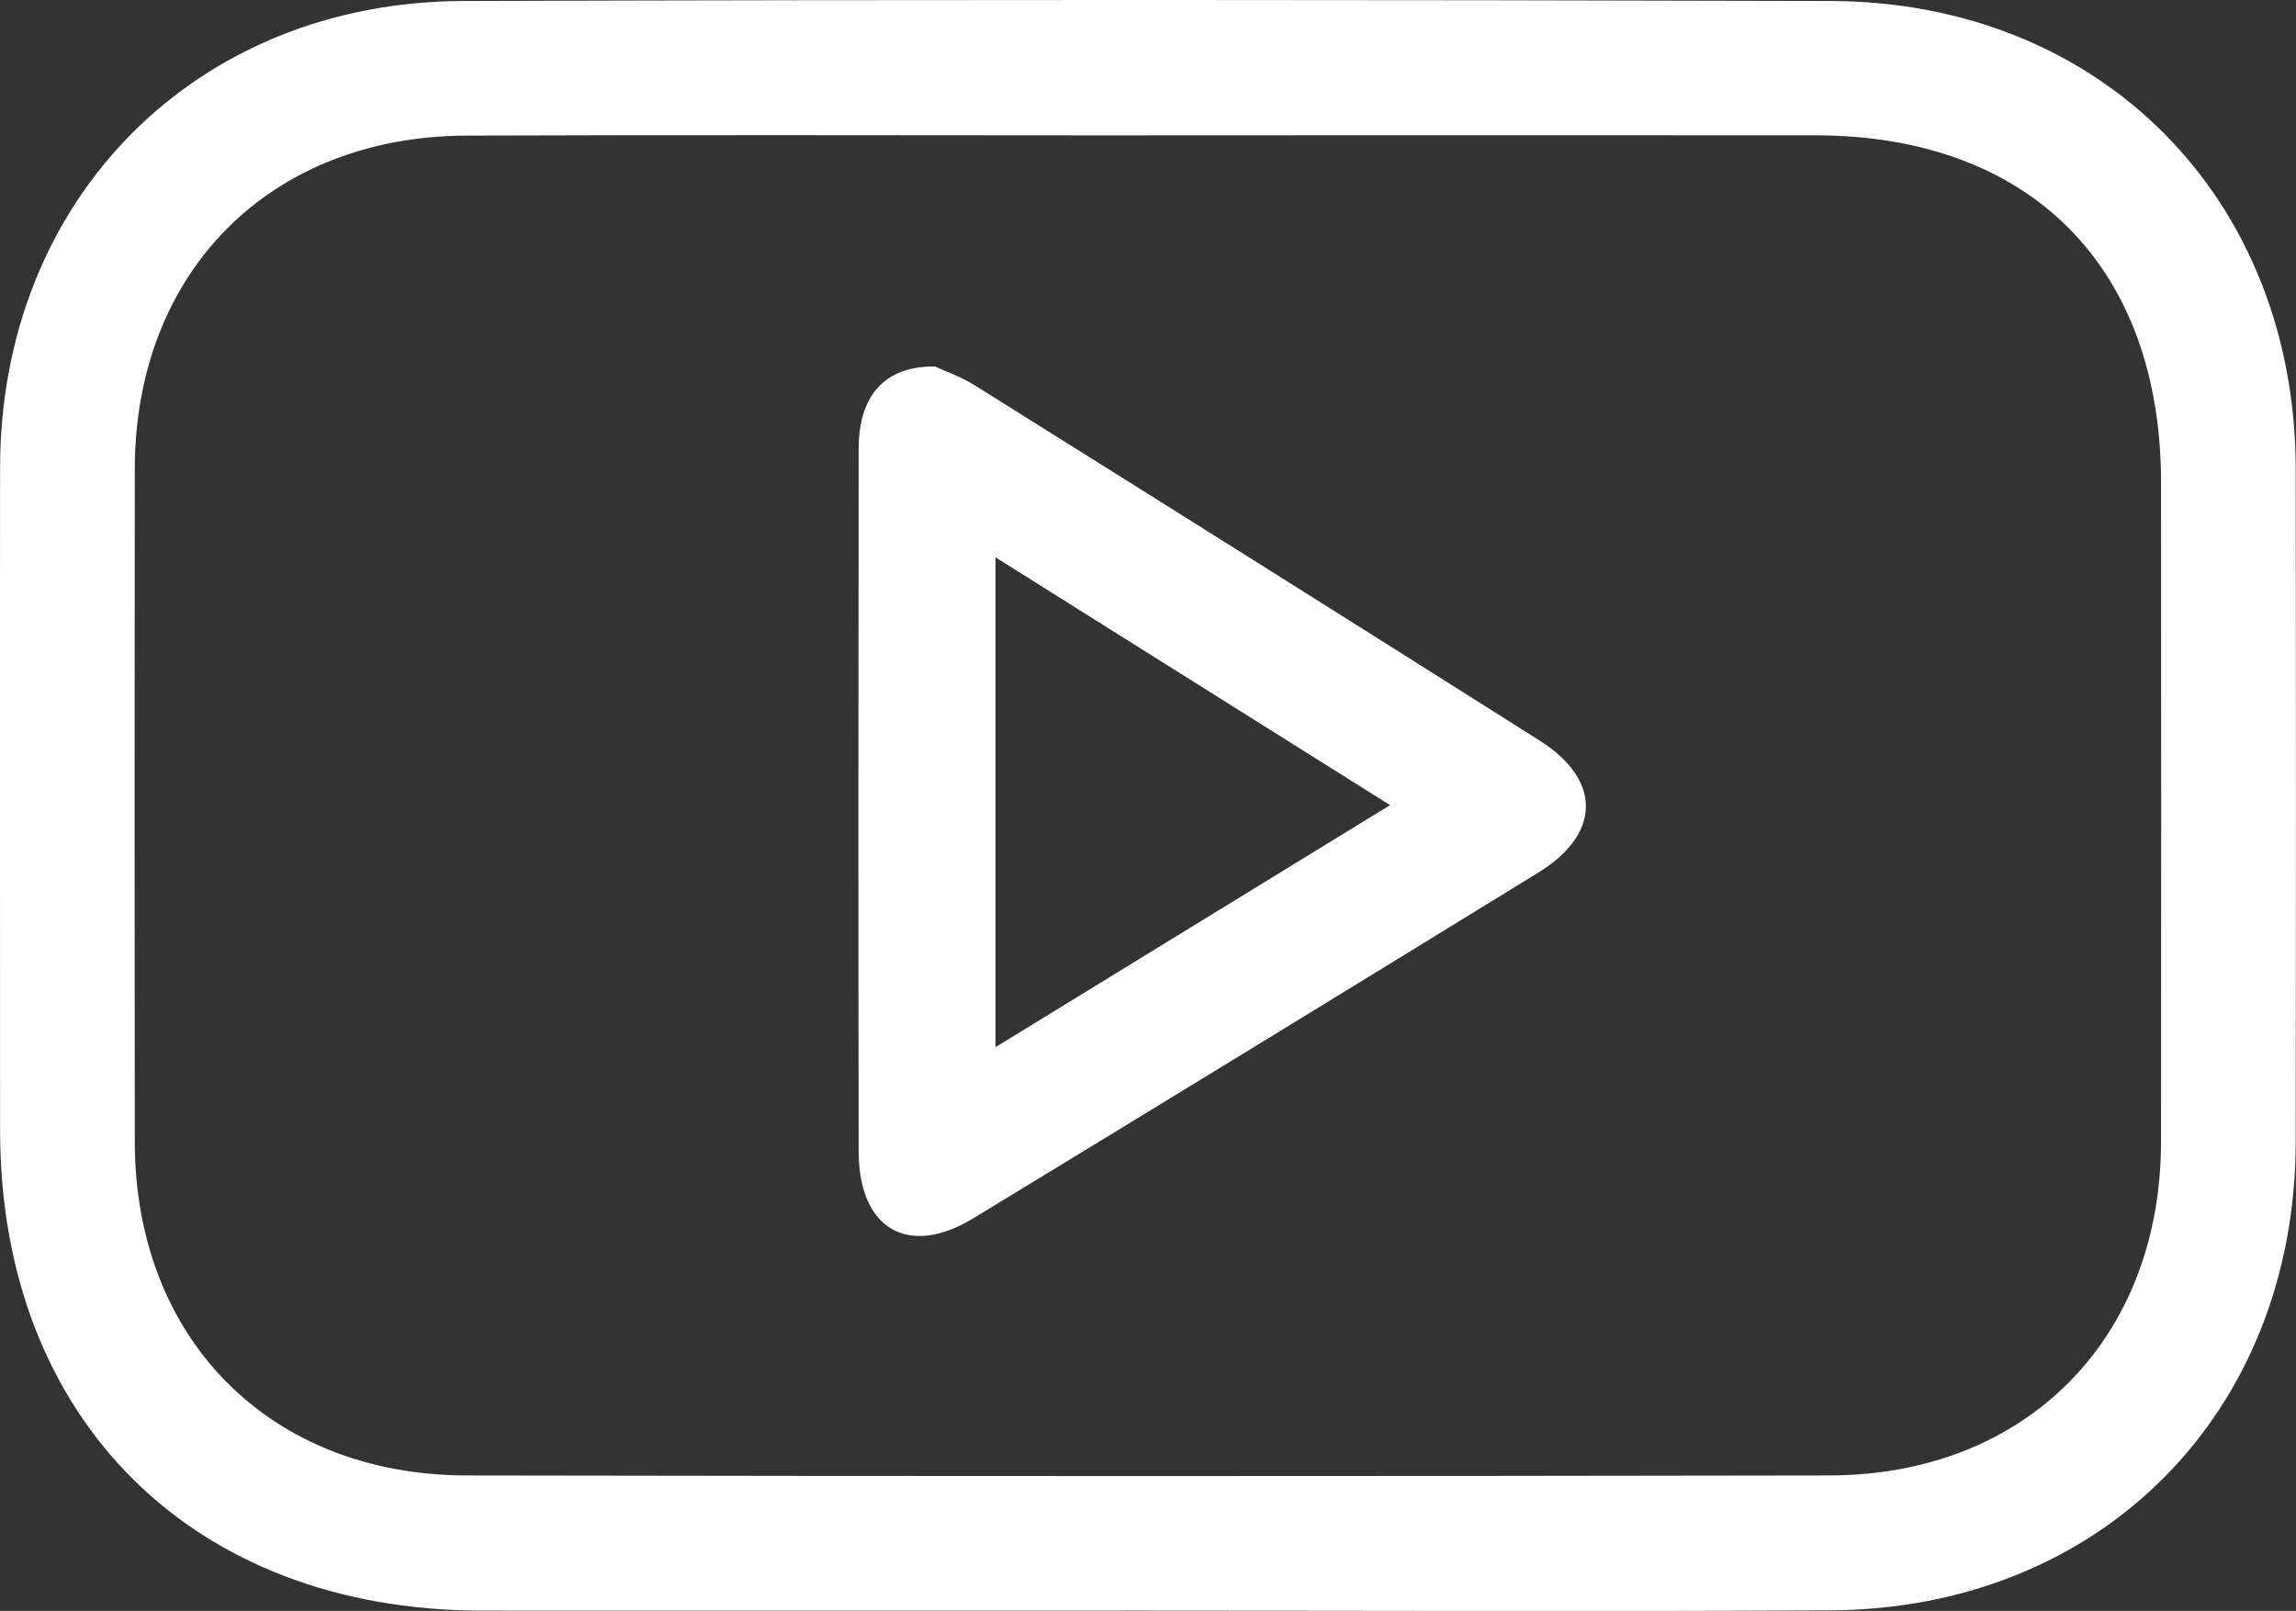
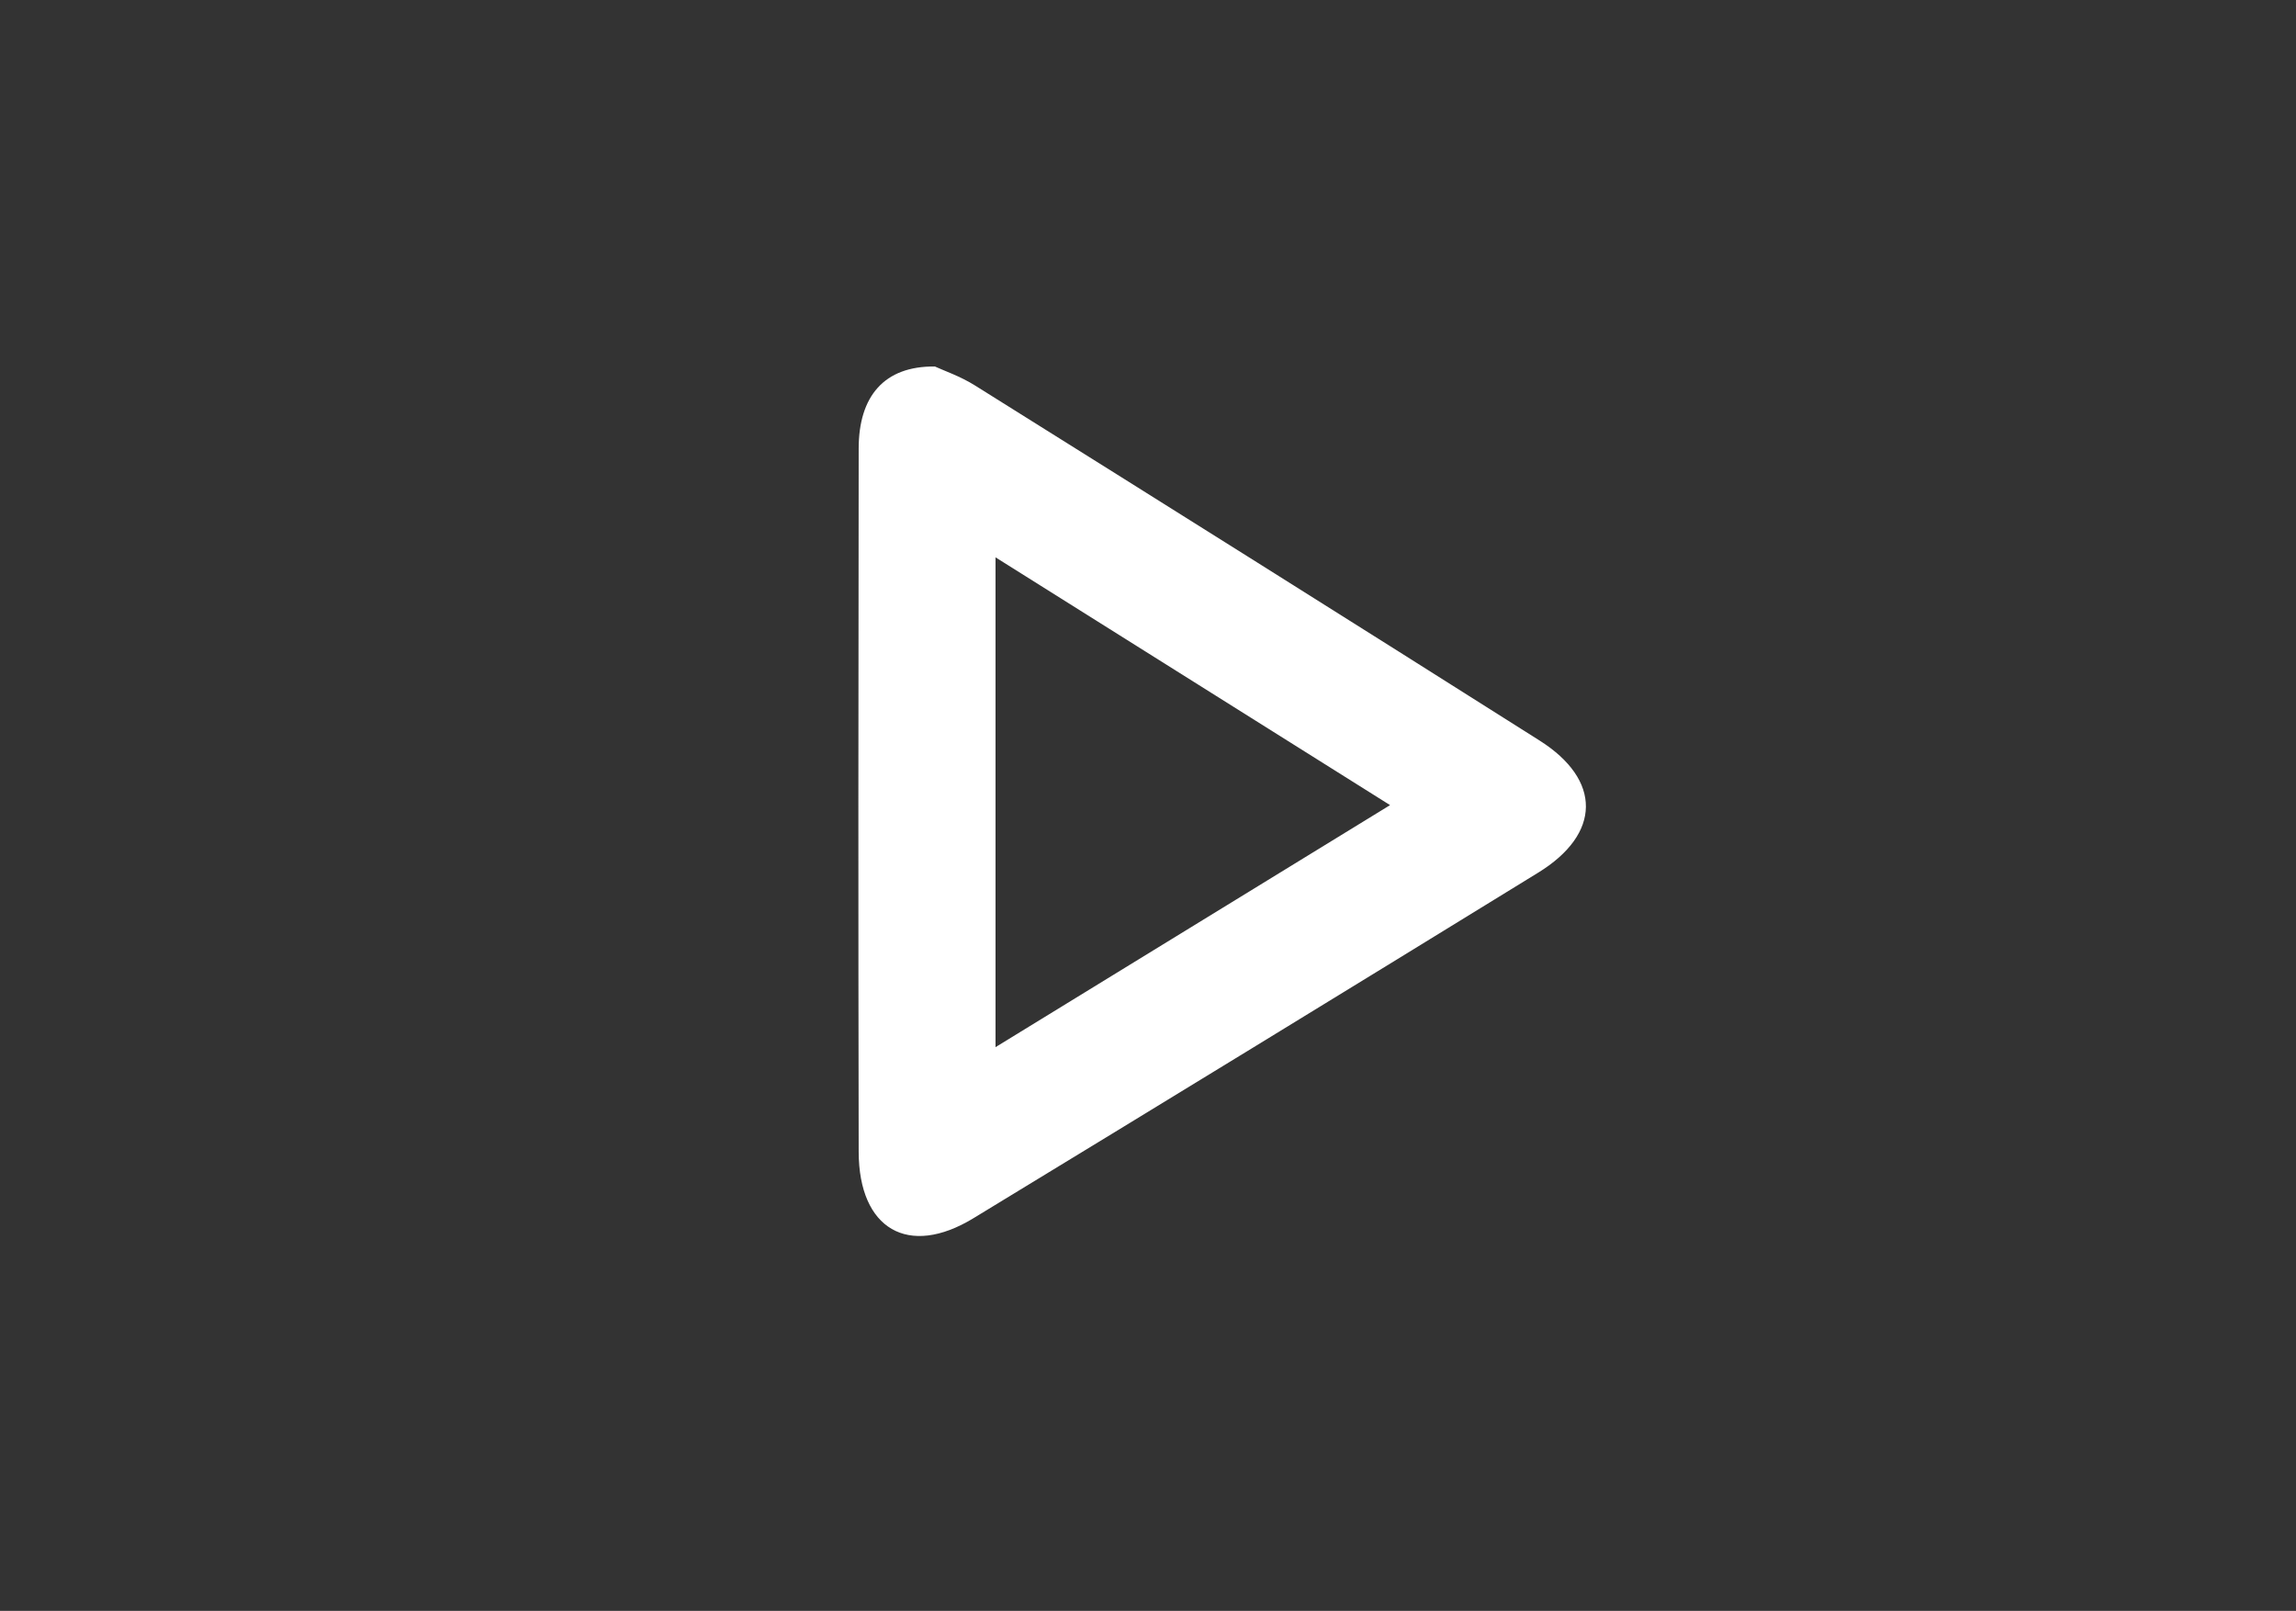
<svg xmlns="http://www.w3.org/2000/svg" id="b" width="256.05" height="179.63" viewBox="0 0 256.05 179.63">
  <rect x="0" y="0" width="256.05" height="179.63" fill="#333333" stroke="none" />
  <g id="c">
-     <path d="m127.65,179.6c-24.66,0-49.33.02-73.99,0C21.43,179.55.02,158.19.01,126.08c0-24.66-.03-49.33,0-73.99C.06,22.24,21.76.21,51.65.11c50.83-.16,101.65-.14,152.48,0,30.2.08,51.86,22.03,51.89,52.22.03,25,.03,49.99,0,74.99-.04,30.2-21.7,52.09-51.88,52.25-25.5.14-50.99.03-76.49.03Zm.36-164.5c-25.33,0-50.66-.08-75.99.02-21.98.09-36.97,15.25-36.99,37.21-.02,25-.03,49.99,0,74.99.02,21.96,15.02,37.17,37,37.21,50.66.09,101.32.09,151.98,0,21.96-.04,36.97-15.26,36.99-37.22.03-24.5.01-48.99,0-73.49,0-24.03-14.58-38.7-38.5-38.73-24.83-.02-49.66,0-74.49,0Z" style="fill:#fff; stroke-width:0px;" />
    <path d="m104.24,40.86c.96.45,2.85,1.09,4.5,2.13,21.01,13.15,42,26.33,62.94,39.58,6.96,4.4,6.9,10.41-.14,14.74-20.97,12.9-41.96,25.75-62.99,38.54-7.26,4.42-12.77,1.21-12.79-7.41-.05-26.14-.04-52.27,0-78.41,0-5.86,2.86-9.22,8.48-9.16Zm6.78,75.91c15.05-9.23,29.23-17.93,44-26.99-15.08-9.47-29.23-18.35-44-27.63v54.62Z" style="fill:#fff; stroke-width:0px;" />
  </g>
</svg>